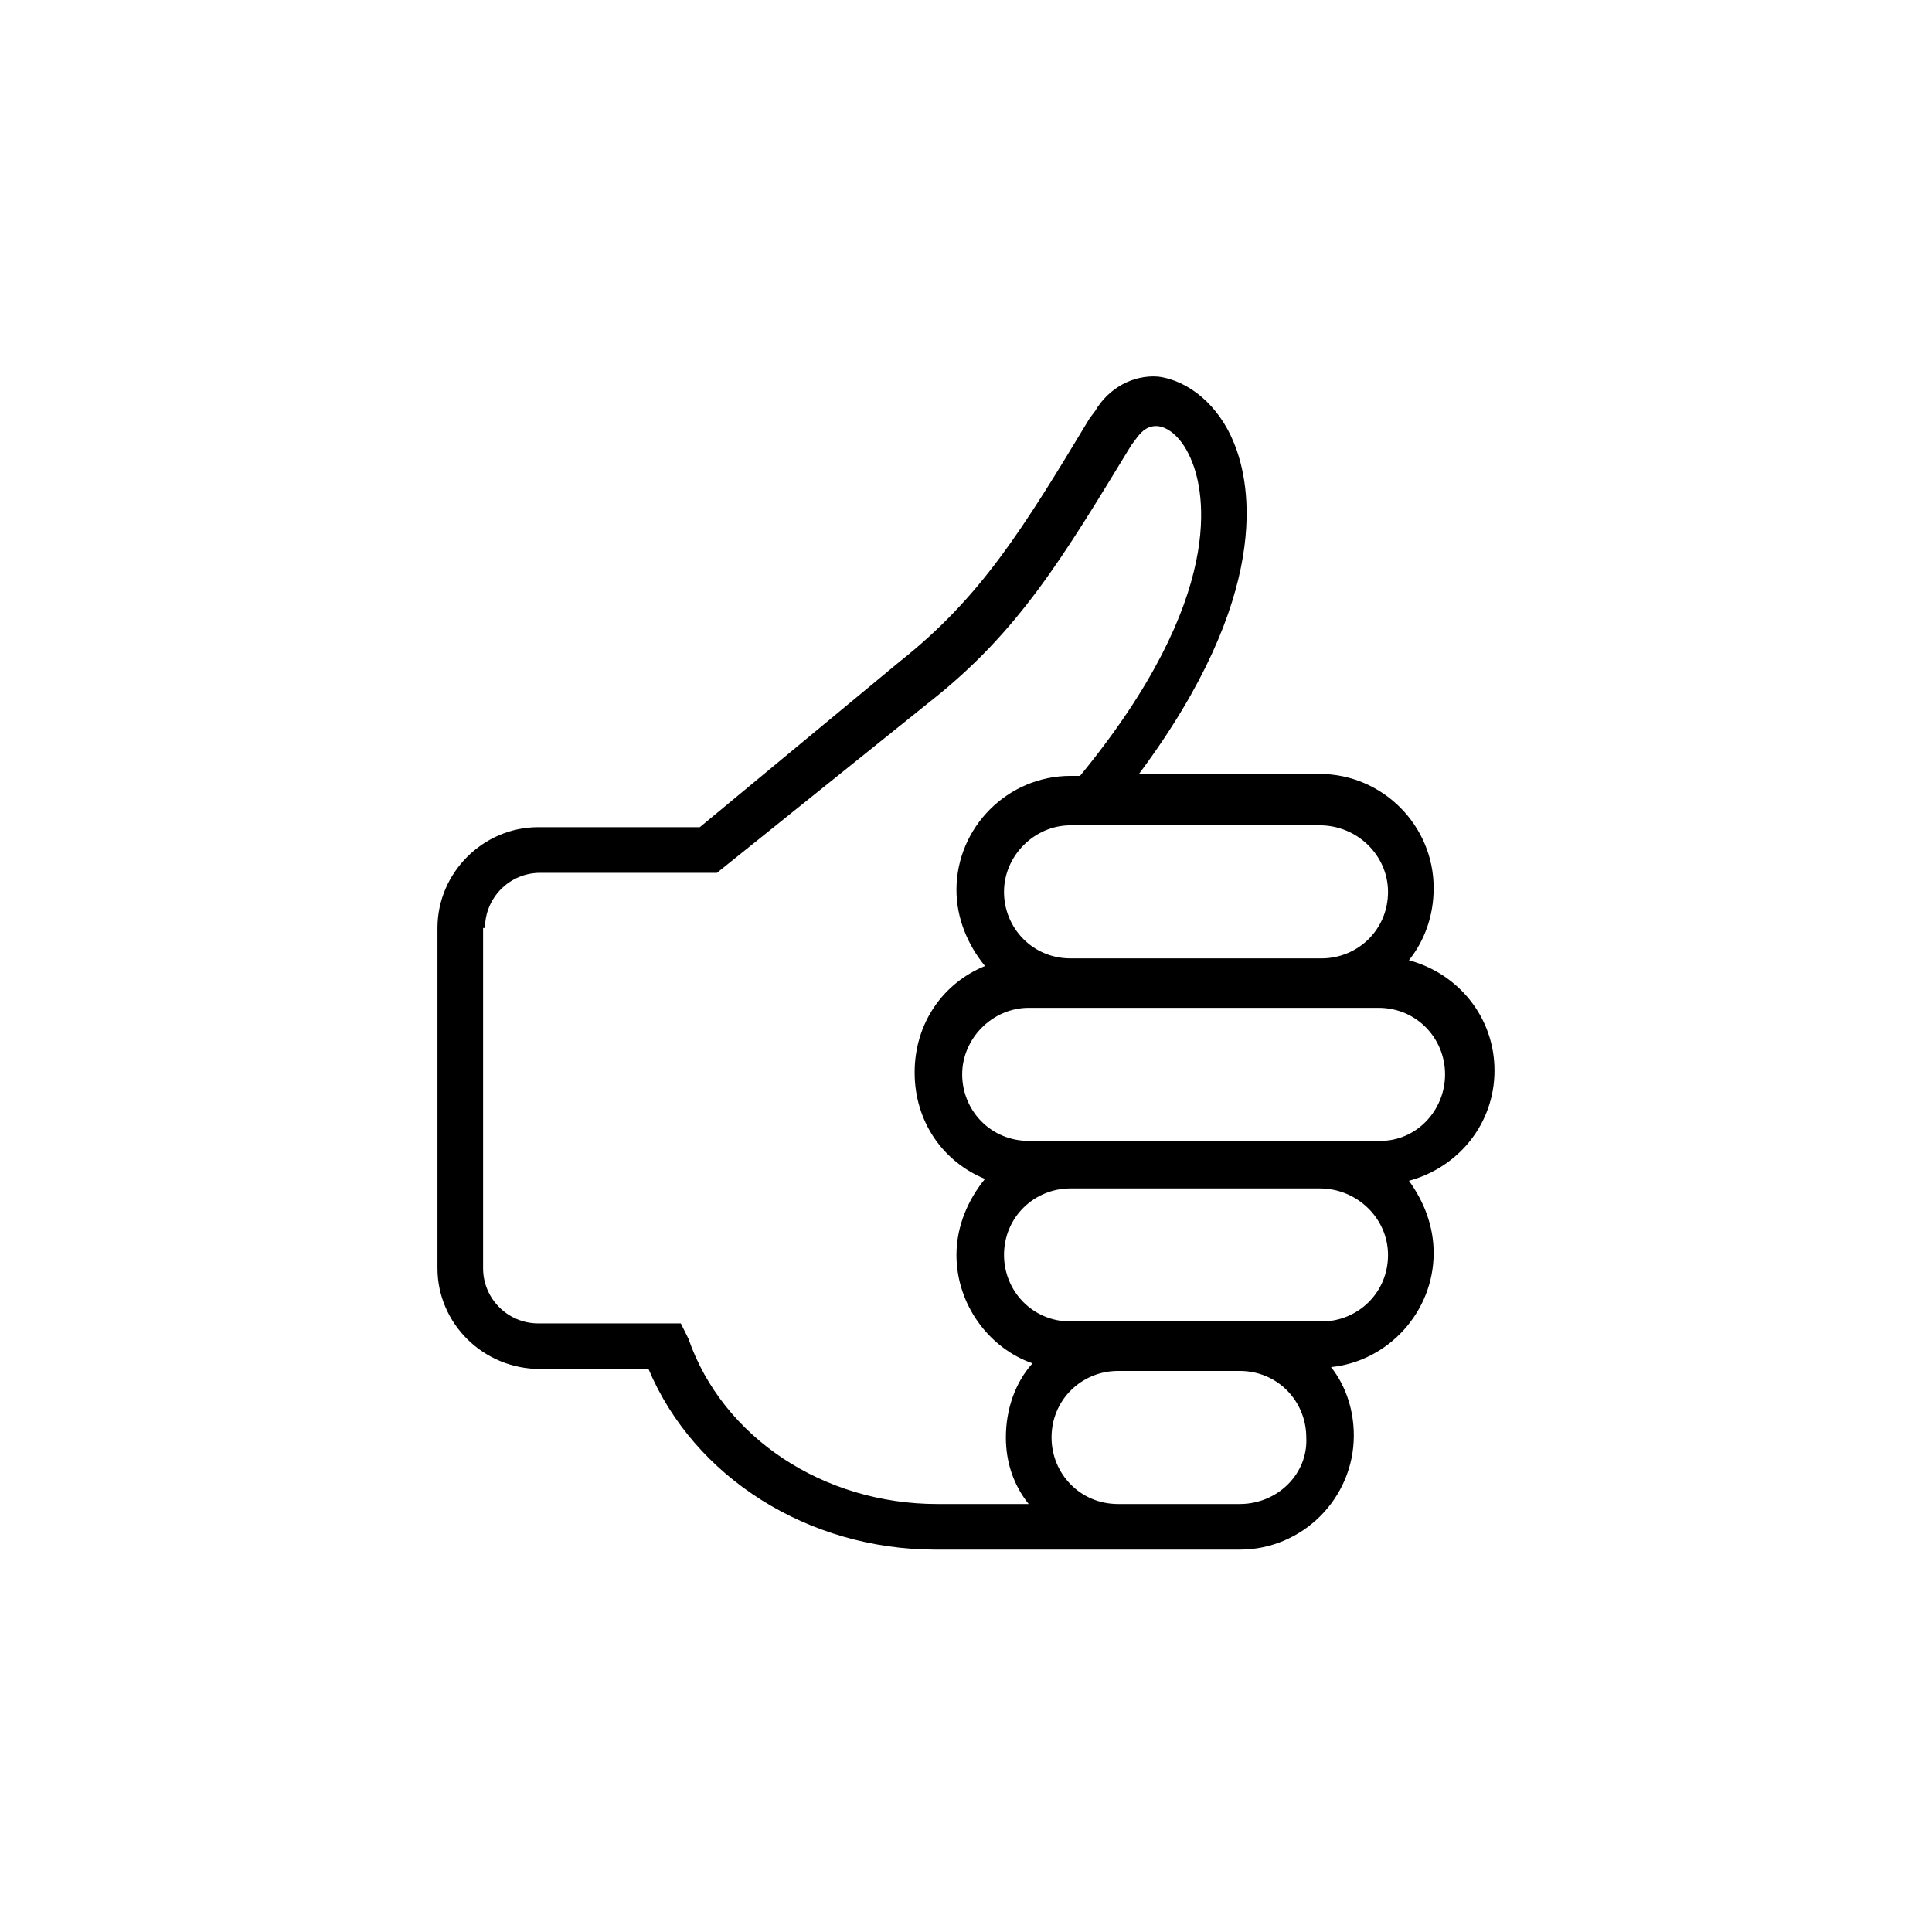
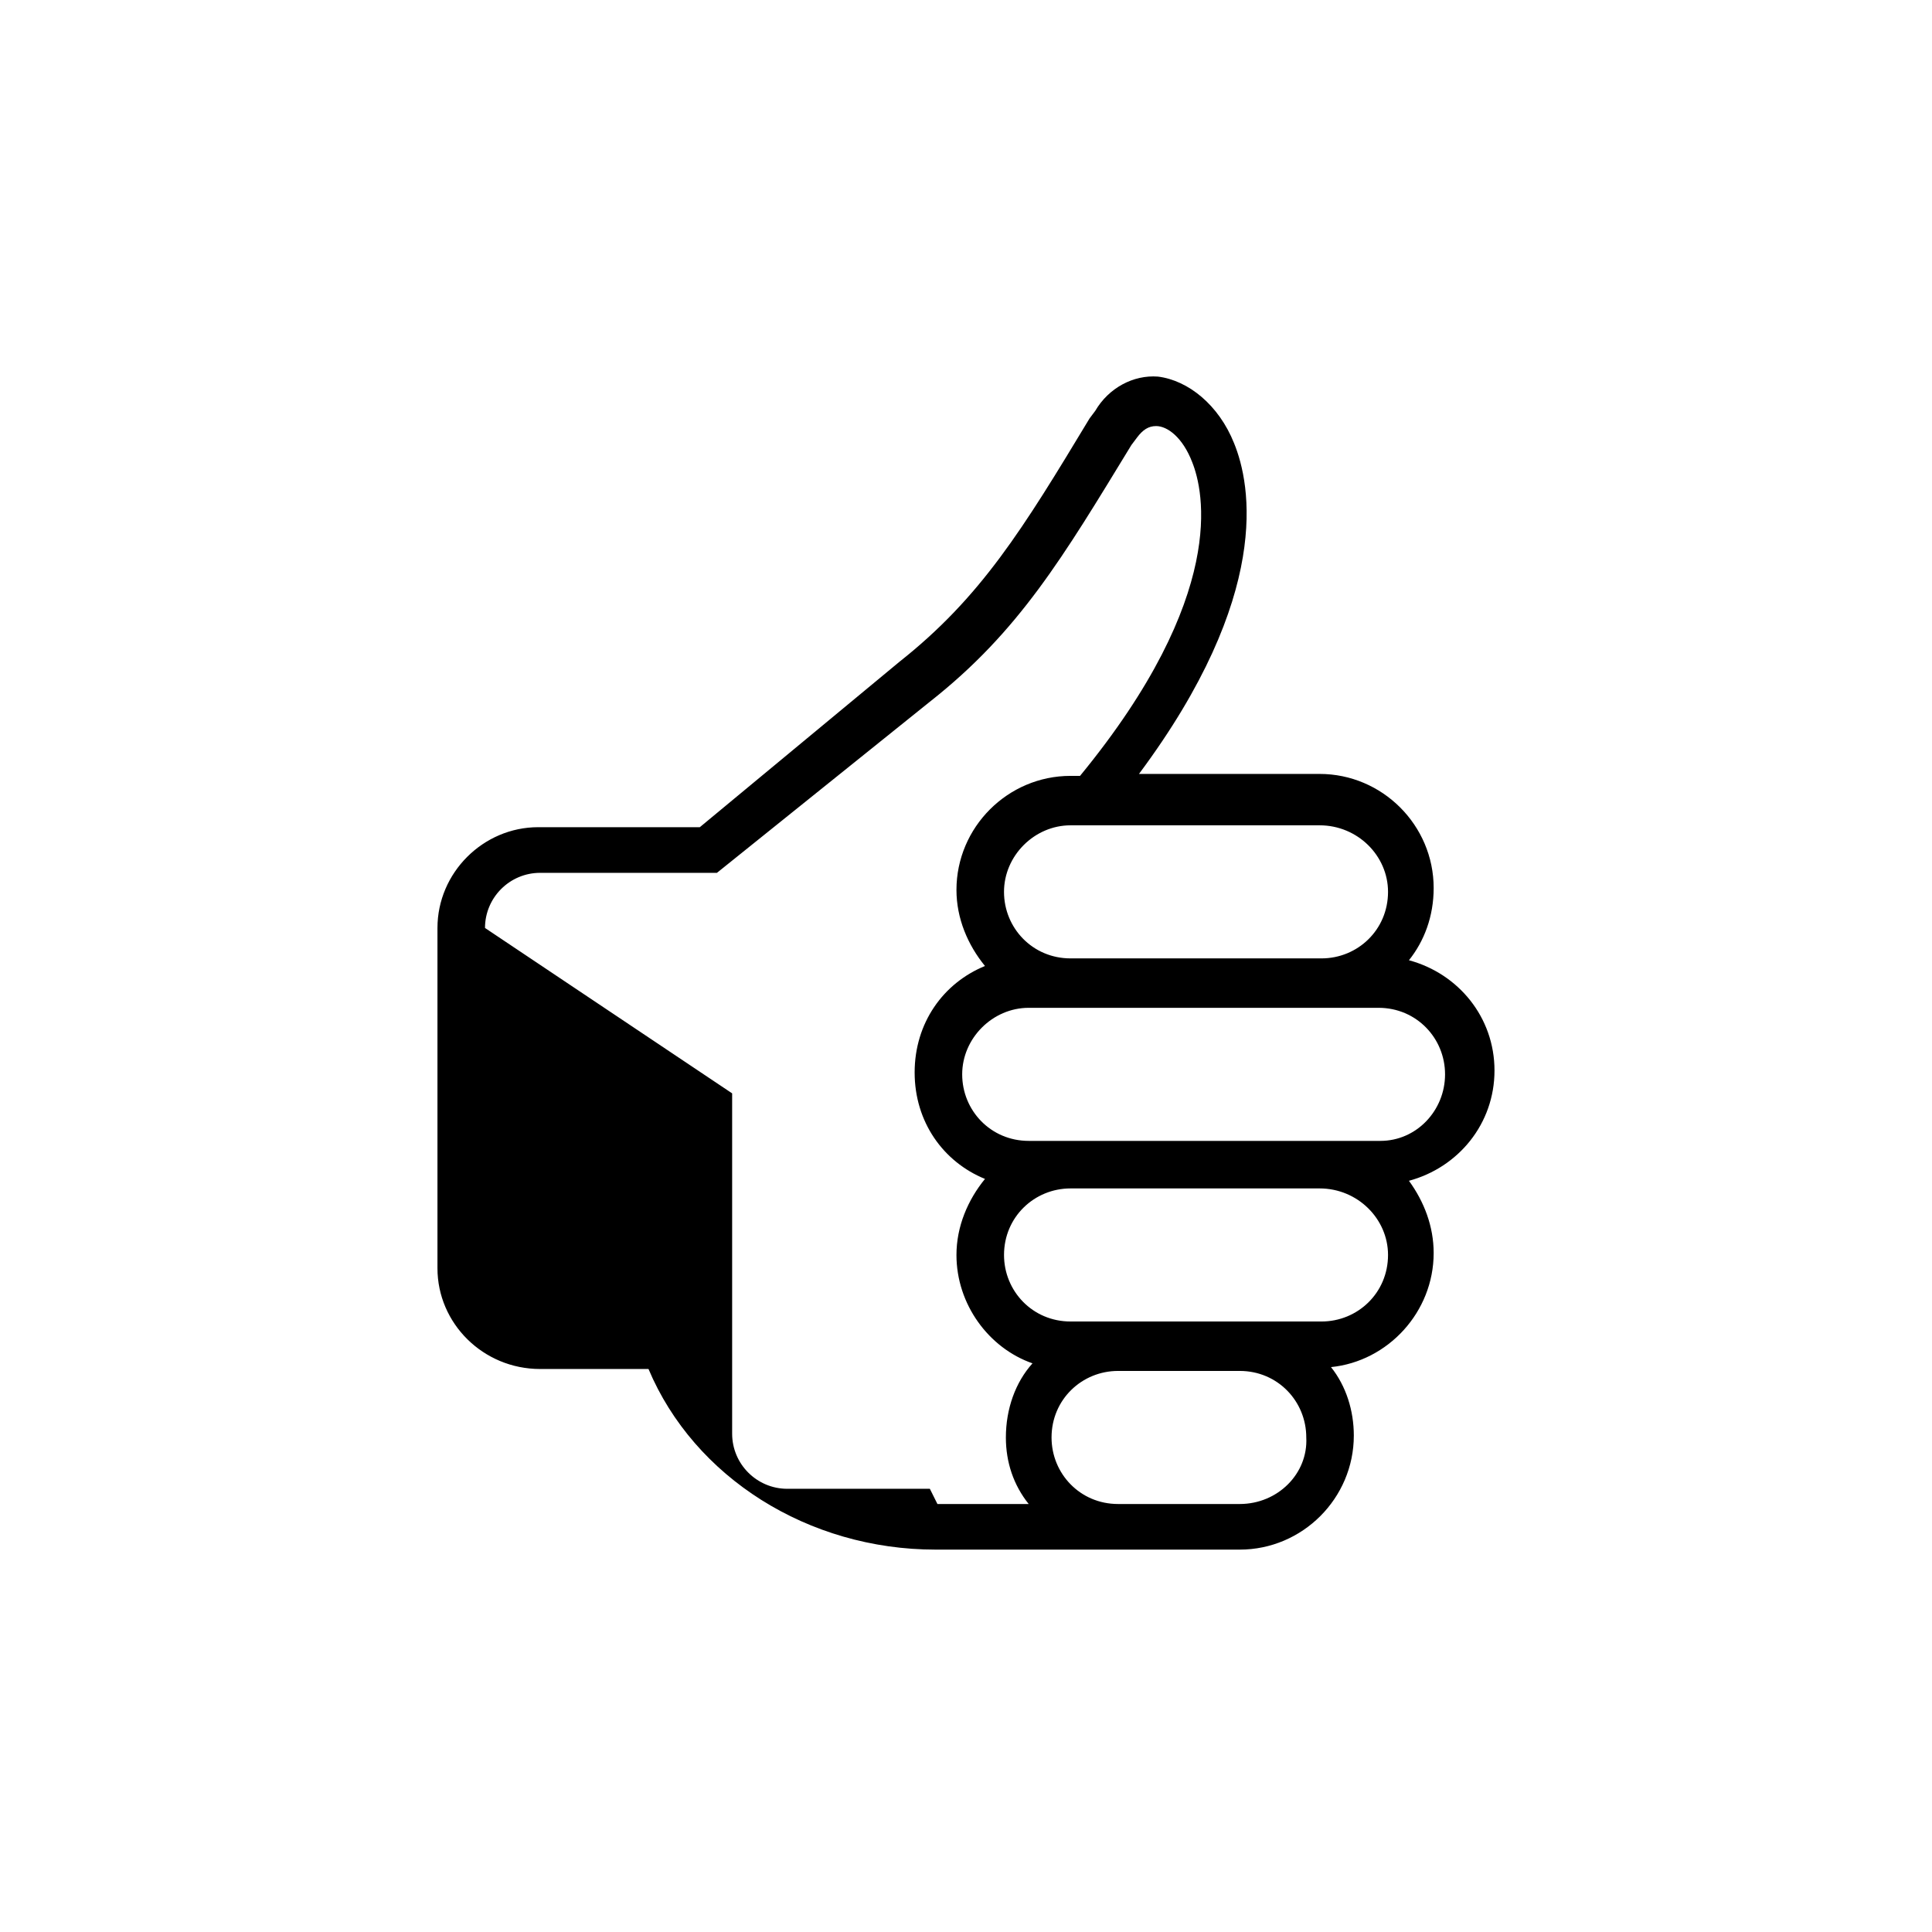
<svg xmlns="http://www.w3.org/2000/svg" fill="#000000" width="800px" height="800px" version="1.1" viewBox="144 144 512 512">
-   <path d="m287.14 506.8h28.719c12.09 28.719 42.32 47.863 76.074 47.863h80.613c16.625 0 30.23-13.602 30.23-30.23 0-6.551-2.016-13.098-6.047-18.137 15.113-1.512 27.207-14.609 27.207-30.23 0-7.055-2.519-13.602-6.551-19.145 13.098-3.527 22.672-15.113 22.672-29.223 0-14.105-9.574-25.695-22.672-29.223 4.031-5.039 6.551-11.586 6.551-19.145 0-16.625-13.602-30.23-30.23-30.23h-47.863c35.266-47.359 29.727-76.578 25.191-87.664-4.031-10.078-12.09-16.625-20.152-17.633-6.551-0.504-13.098 3.023-16.625 9.07l-1.512 2.016c-17.633 29.223-28.719 47.359-50.383 64.488l-52.902 43.836h-42.824c-14.609 0-26.703 12.09-26.703 26.703v90.184c0.004 14.609 12.094 26.699 27.207 26.699zm-14.609-116.88c0-8.062 6.551-14.609 14.609-14.609h46.855l56.426-45.344c23.68-18.641 35.266-38.289 53.402-68.016l1.512-2.016c1.512-2.016 3.023-3.023 5.039-3.023 3.023 0 7.055 3.023 9.574 9.574 3.023 7.559 9.574 35.266-29.727 83.129h-2.519c-16.625 0-30.23 13.602-30.23 30.23 0 7.559 3.023 14.609 7.559 20.152-11.082 4.535-18.641 15.113-18.641 28.215 0 13.098 7.559 23.68 18.641 28.215-4.535 5.543-7.559 12.594-7.559 20.152 0 13.098 8.566 24.688 20.152 28.719-4.535 5.039-7.055 12.09-7.055 19.648 0 6.551 2.016 12.594 6.047 17.633h-24.184c-30.23 0-56.93-17.633-66-43.832l-2.012-4.035h-37.785c-8.062 0-14.609-6.551-14.609-14.609v-90.184zm239.31-9.57c0 10.078-8.062 17.633-17.633 17.633h-66.504c-10.078 0-17.633-8.062-17.633-17.633 0-9.574 8.062-17.633 17.633-17.633h66c10.078-0.004 18.137 8.059 18.137 17.633zm0 96.227c0 10.078-8.062 17.633-17.633 17.633h-66.5c-10.078 0-17.633-8.062-17.633-17.633 0-10.078 8.062-17.633 17.633-17.633h66c10.074 0 18.133 8.059 18.133 17.633zm-39.297 66h-32.242c-10.078 0-17.633-8.062-17.633-17.633 0-10.078 8.062-17.633 17.633-17.633h32.242c10.078 0 17.633 8.062 17.633 17.633 0.504 9.57-7.555 17.633-17.633 17.633zm37.281-96.23h-93.203c-10.078 0-17.633-8.062-17.633-17.633 0-9.574 8.062-17.633 17.633-17.633h92.699c10.078 0 17.633 8.062 17.633 17.633 0 9.574-7.555 17.633-17.129 17.633z" />
+   <path d="m287.14 506.8h28.719c12.09 28.719 42.32 47.863 76.074 47.863h80.613c16.625 0 30.23-13.602 30.23-30.23 0-6.551-2.016-13.098-6.047-18.137 15.113-1.512 27.207-14.609 27.207-30.23 0-7.055-2.519-13.602-6.551-19.145 13.098-3.527 22.672-15.113 22.672-29.223 0-14.105-9.574-25.695-22.672-29.223 4.031-5.039 6.551-11.586 6.551-19.145 0-16.625-13.602-30.23-30.23-30.23h-47.863c35.266-47.359 29.727-76.578 25.191-87.664-4.031-10.078-12.09-16.625-20.152-17.633-6.551-0.504-13.098 3.023-16.625 9.07l-1.512 2.016c-17.633 29.223-28.719 47.359-50.383 64.488l-52.902 43.836h-42.824c-14.609 0-26.703 12.09-26.703 26.703v90.184c0.004 14.609 12.094 26.699 27.207 26.699zm-14.609-116.88c0-8.062 6.551-14.609 14.609-14.609h46.855l56.426-45.344c23.68-18.641 35.266-38.289 53.402-68.016l1.512-2.016c1.512-2.016 3.023-3.023 5.039-3.023 3.023 0 7.055 3.023 9.574 9.574 3.023 7.559 9.574 35.266-29.727 83.129h-2.519c-16.625 0-30.23 13.602-30.23 30.23 0 7.559 3.023 14.609 7.559 20.152-11.082 4.535-18.641 15.113-18.641 28.215 0 13.098 7.559 23.68 18.641 28.215-4.535 5.543-7.559 12.594-7.559 20.152 0 13.098 8.566 24.688 20.152 28.719-4.535 5.039-7.055 12.09-7.055 19.648 0 6.551 2.016 12.594 6.047 17.633h-24.184l-2.012-4.035h-37.785c-8.062 0-14.609-6.551-14.609-14.609v-90.184zm239.31-9.57c0 10.078-8.062 17.633-17.633 17.633h-66.504c-10.078 0-17.633-8.062-17.633-17.633 0-9.574 8.062-17.633 17.633-17.633h66c10.078-0.004 18.137 8.059 18.137 17.633zm0 96.227c0 10.078-8.062 17.633-17.633 17.633h-66.5c-10.078 0-17.633-8.062-17.633-17.633 0-10.078 8.062-17.633 17.633-17.633h66c10.074 0 18.133 8.059 18.133 17.633zm-39.297 66h-32.242c-10.078 0-17.633-8.062-17.633-17.633 0-10.078 8.062-17.633 17.633-17.633h32.242c10.078 0 17.633 8.062 17.633 17.633 0.504 9.57-7.555 17.633-17.633 17.633zm37.281-96.23h-93.203c-10.078 0-17.633-8.062-17.633-17.633 0-9.574 8.062-17.633 17.633-17.633h92.699c10.078 0 17.633 8.062 17.633 17.633 0 9.574-7.555 17.633-17.129 17.633z" />
</svg>